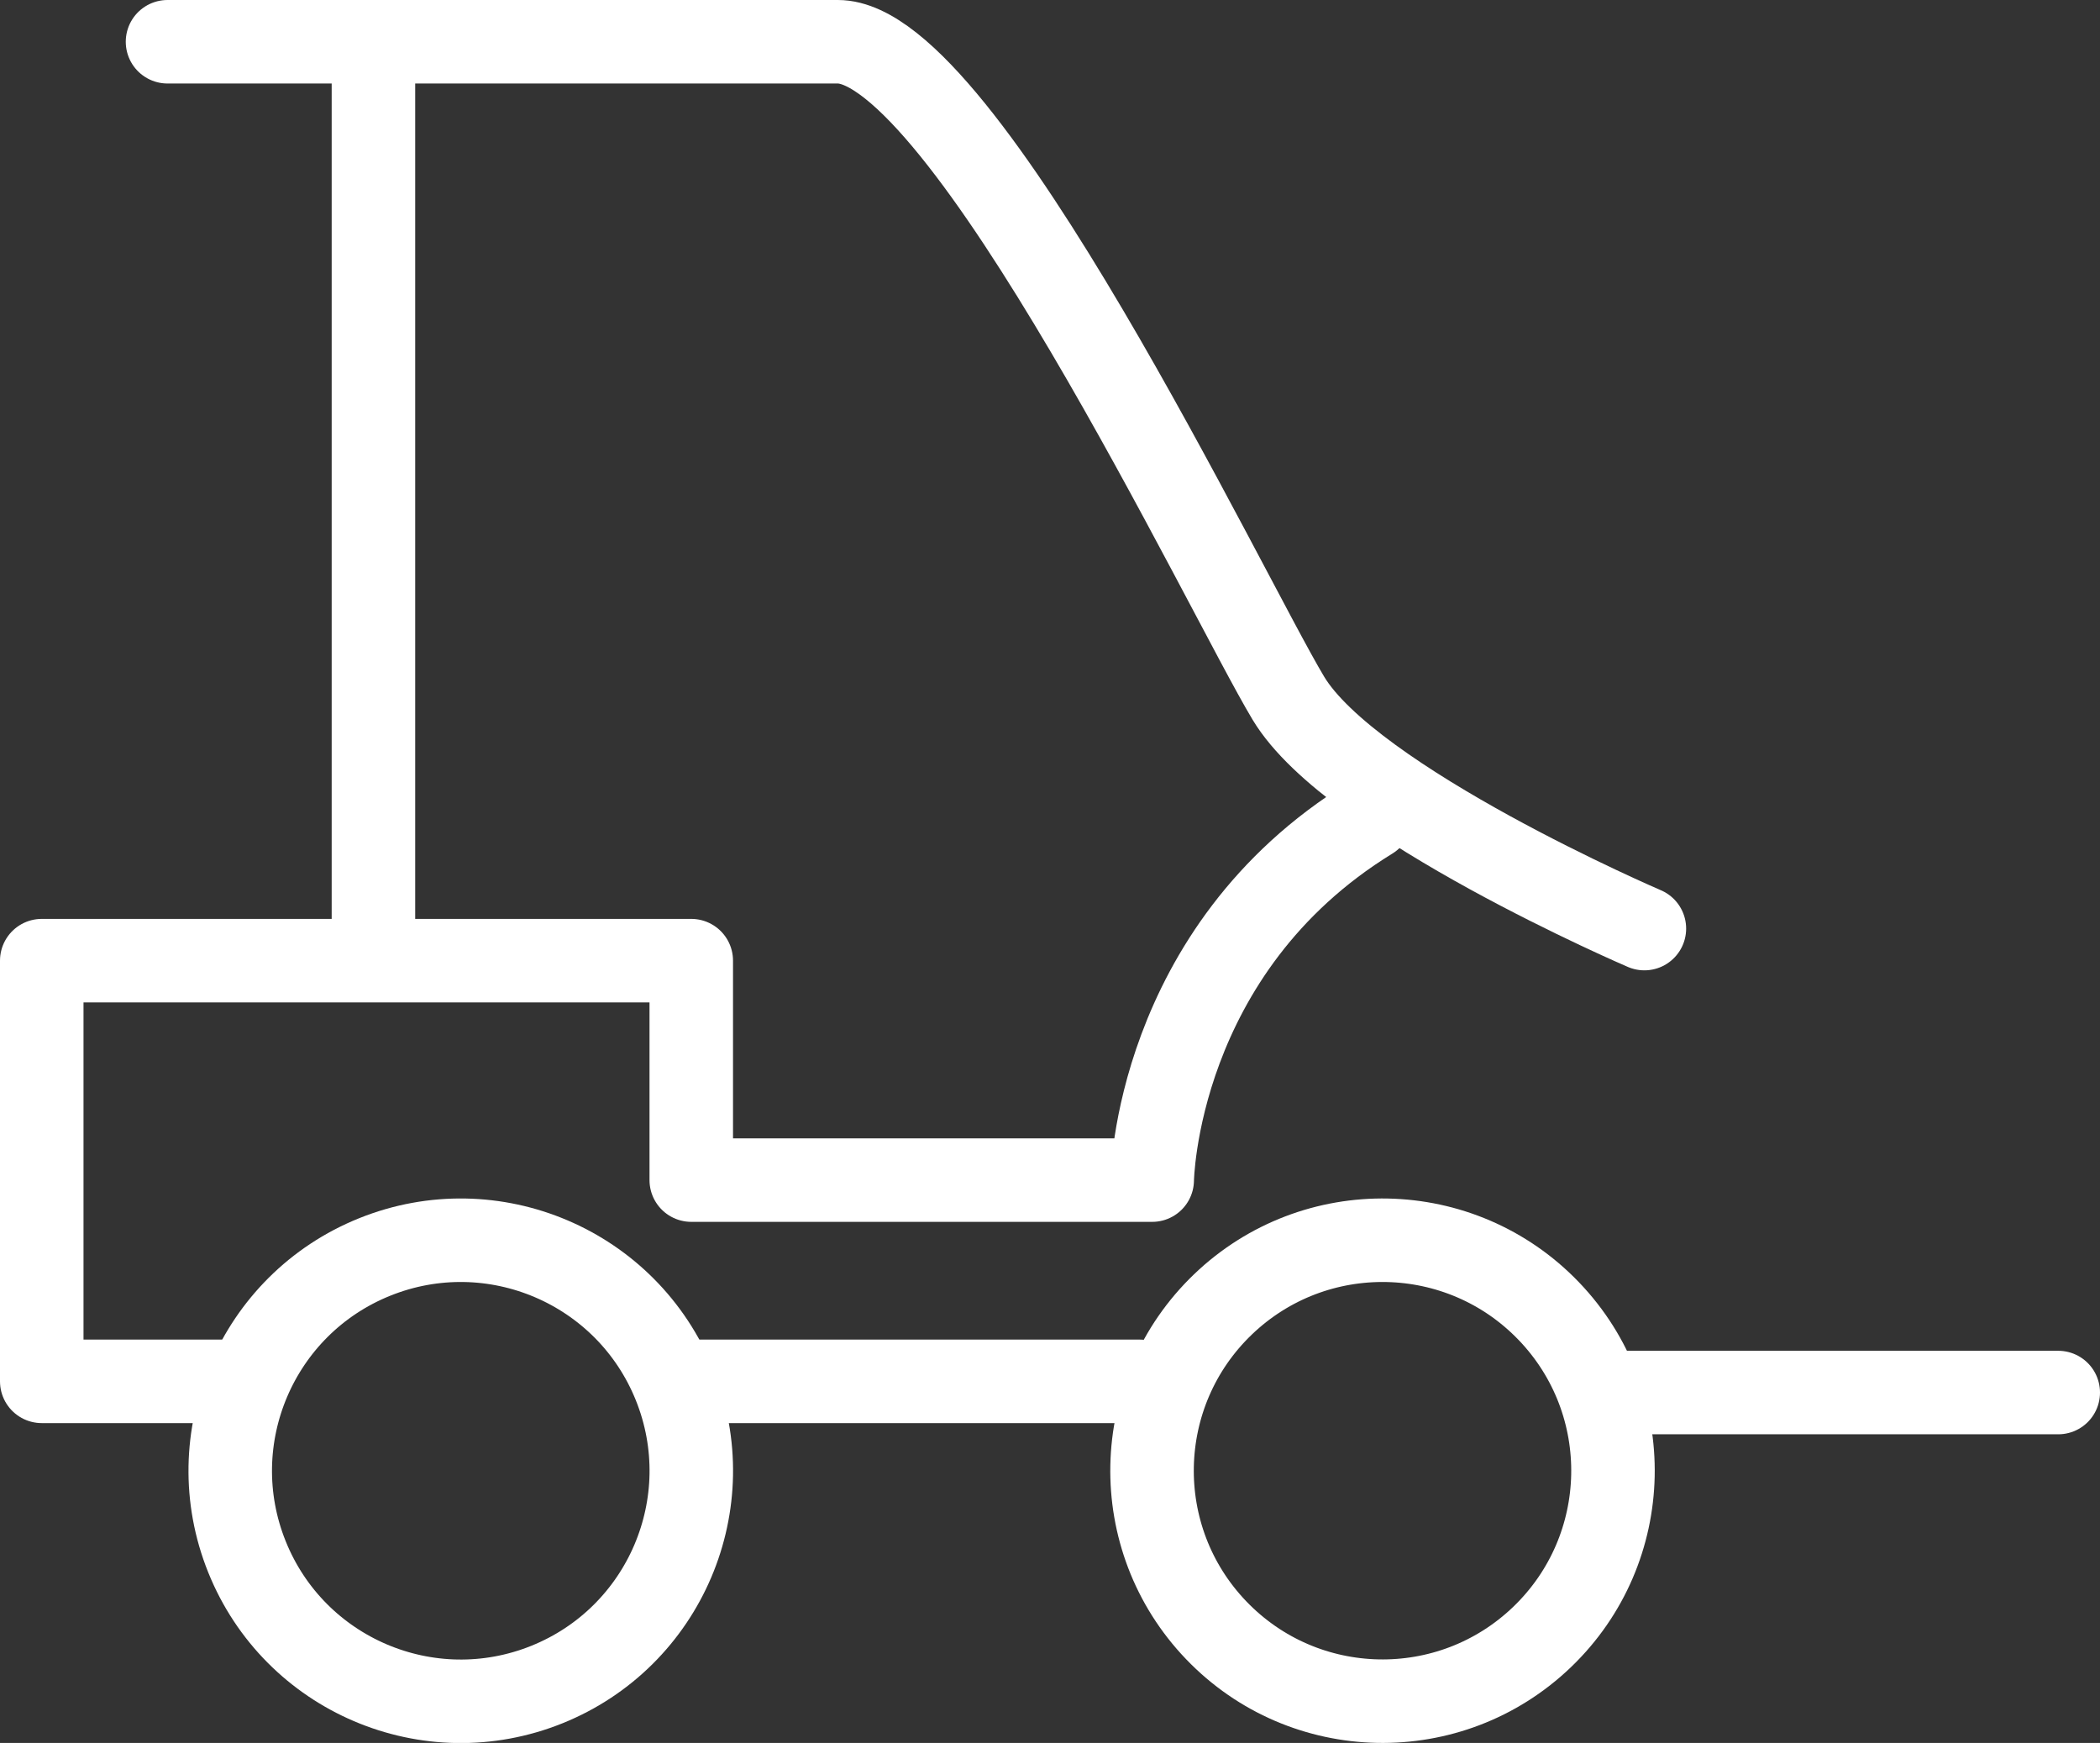
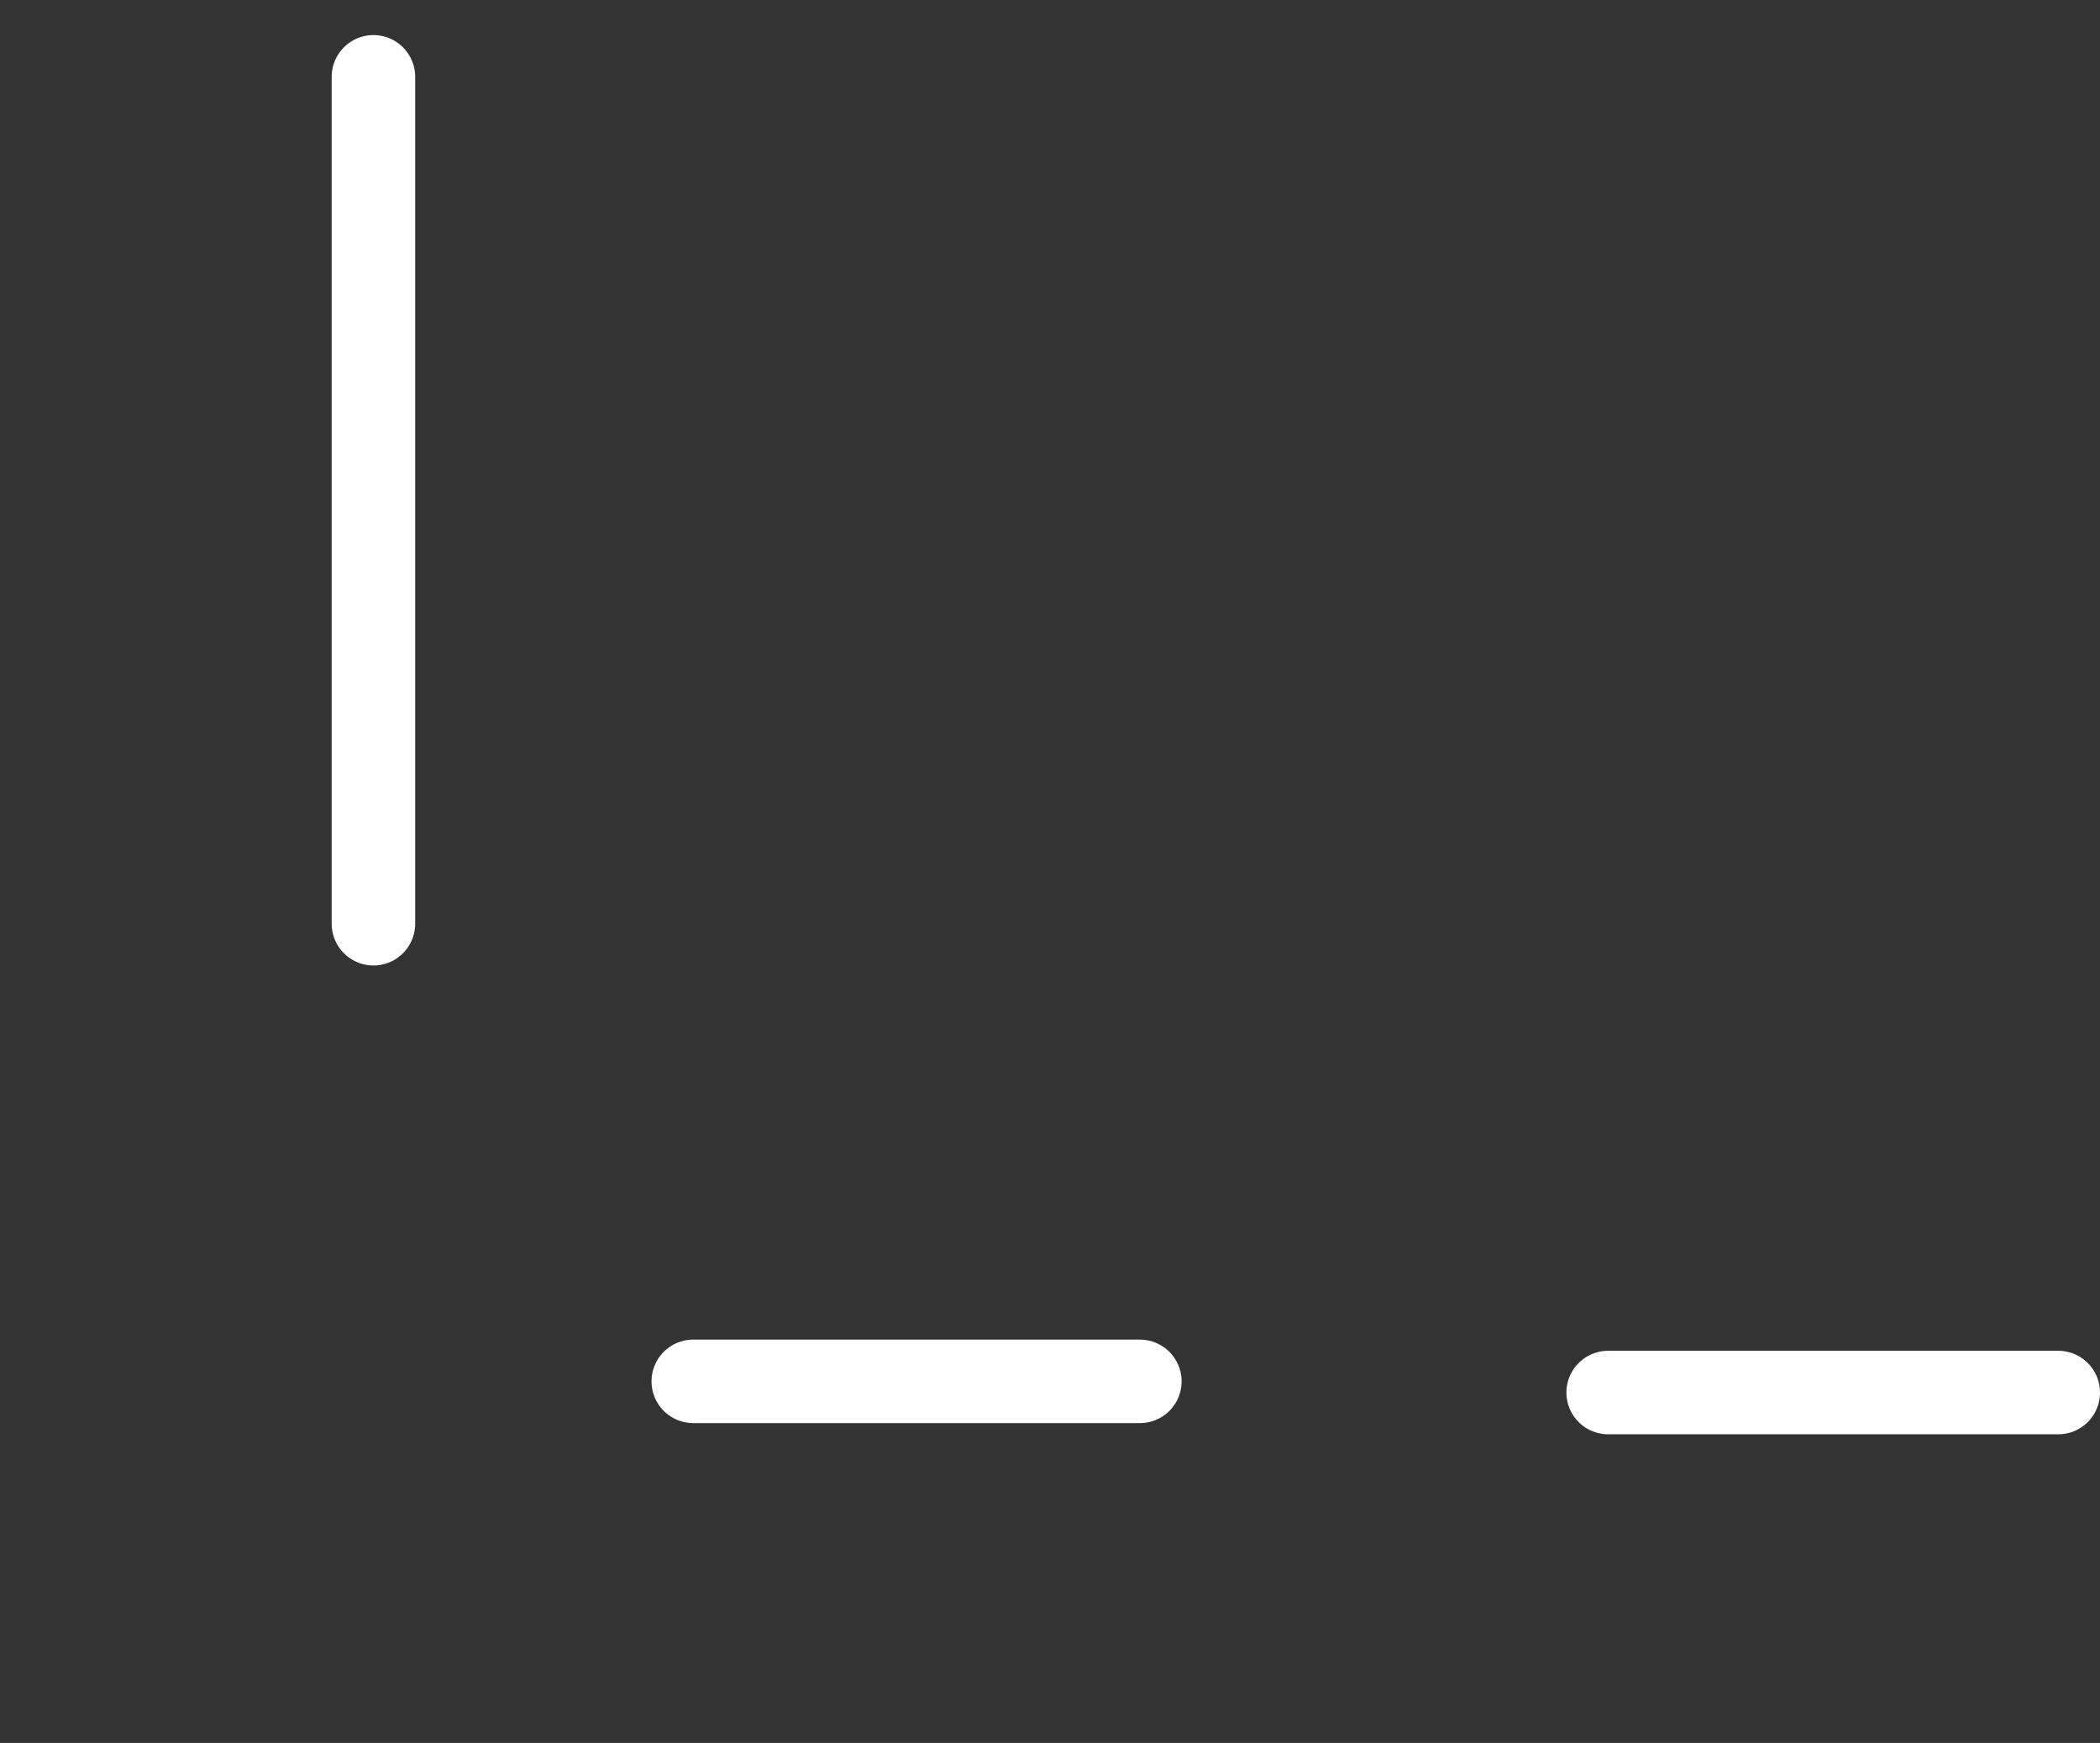
<svg xmlns="http://www.w3.org/2000/svg" id="_レイヤー_2" data-name="レイヤー 2" width="125.74" height="104.36" viewBox="0 0 125.74 104.36">
  <rect x="0" y="0" width="125.74" height="104.36" fill="#333333" stroke="none" />
  <defs>
    <style>
      .cls-1 {
        fill: none;
        stroke: #fff;
        stroke-linecap: round;
        stroke-linejoin: round;
        stroke-width: 5px;
      }
    </style>
  </defs>
  <g id="_文字" data-name="文字">
    <g>
      <line class="cls-1" x1="22.36" y1="4.6" x2="22.36" y2="55.31" />
-       <path class="cls-1" d="M10.03,2.5h40.14c7.53,0,23.21,33.03,26.97,39.3,3.76,6.27,21.32,13.8,21.32,13.8" />
-       <path class="cls-1" d="M82.06,48.98c-12.9,7.92-13.07,21.68-13.07,21.68h-27.6v-13.14H2.5v25.19h11.87" />
-       <circle class="cls-1" cx="27.59" cy="88.06" r="13.8" transform="translate(-30.88 16.67) rotate(-21.92)" />
-       <circle class="cls-1" cx="82.78" cy="88.06" r="13.8" transform="translate(-37.92 81.84) rotate(-43.82)" />
      <line class="cls-1" x1="96.29" y1="83.38" x2="123.24" y2="83.38" />
      <line class="cls-1" x1="41.51" y1="82.71" x2="68.25" y2="82.71" />
    </g>
  </g>
</svg>